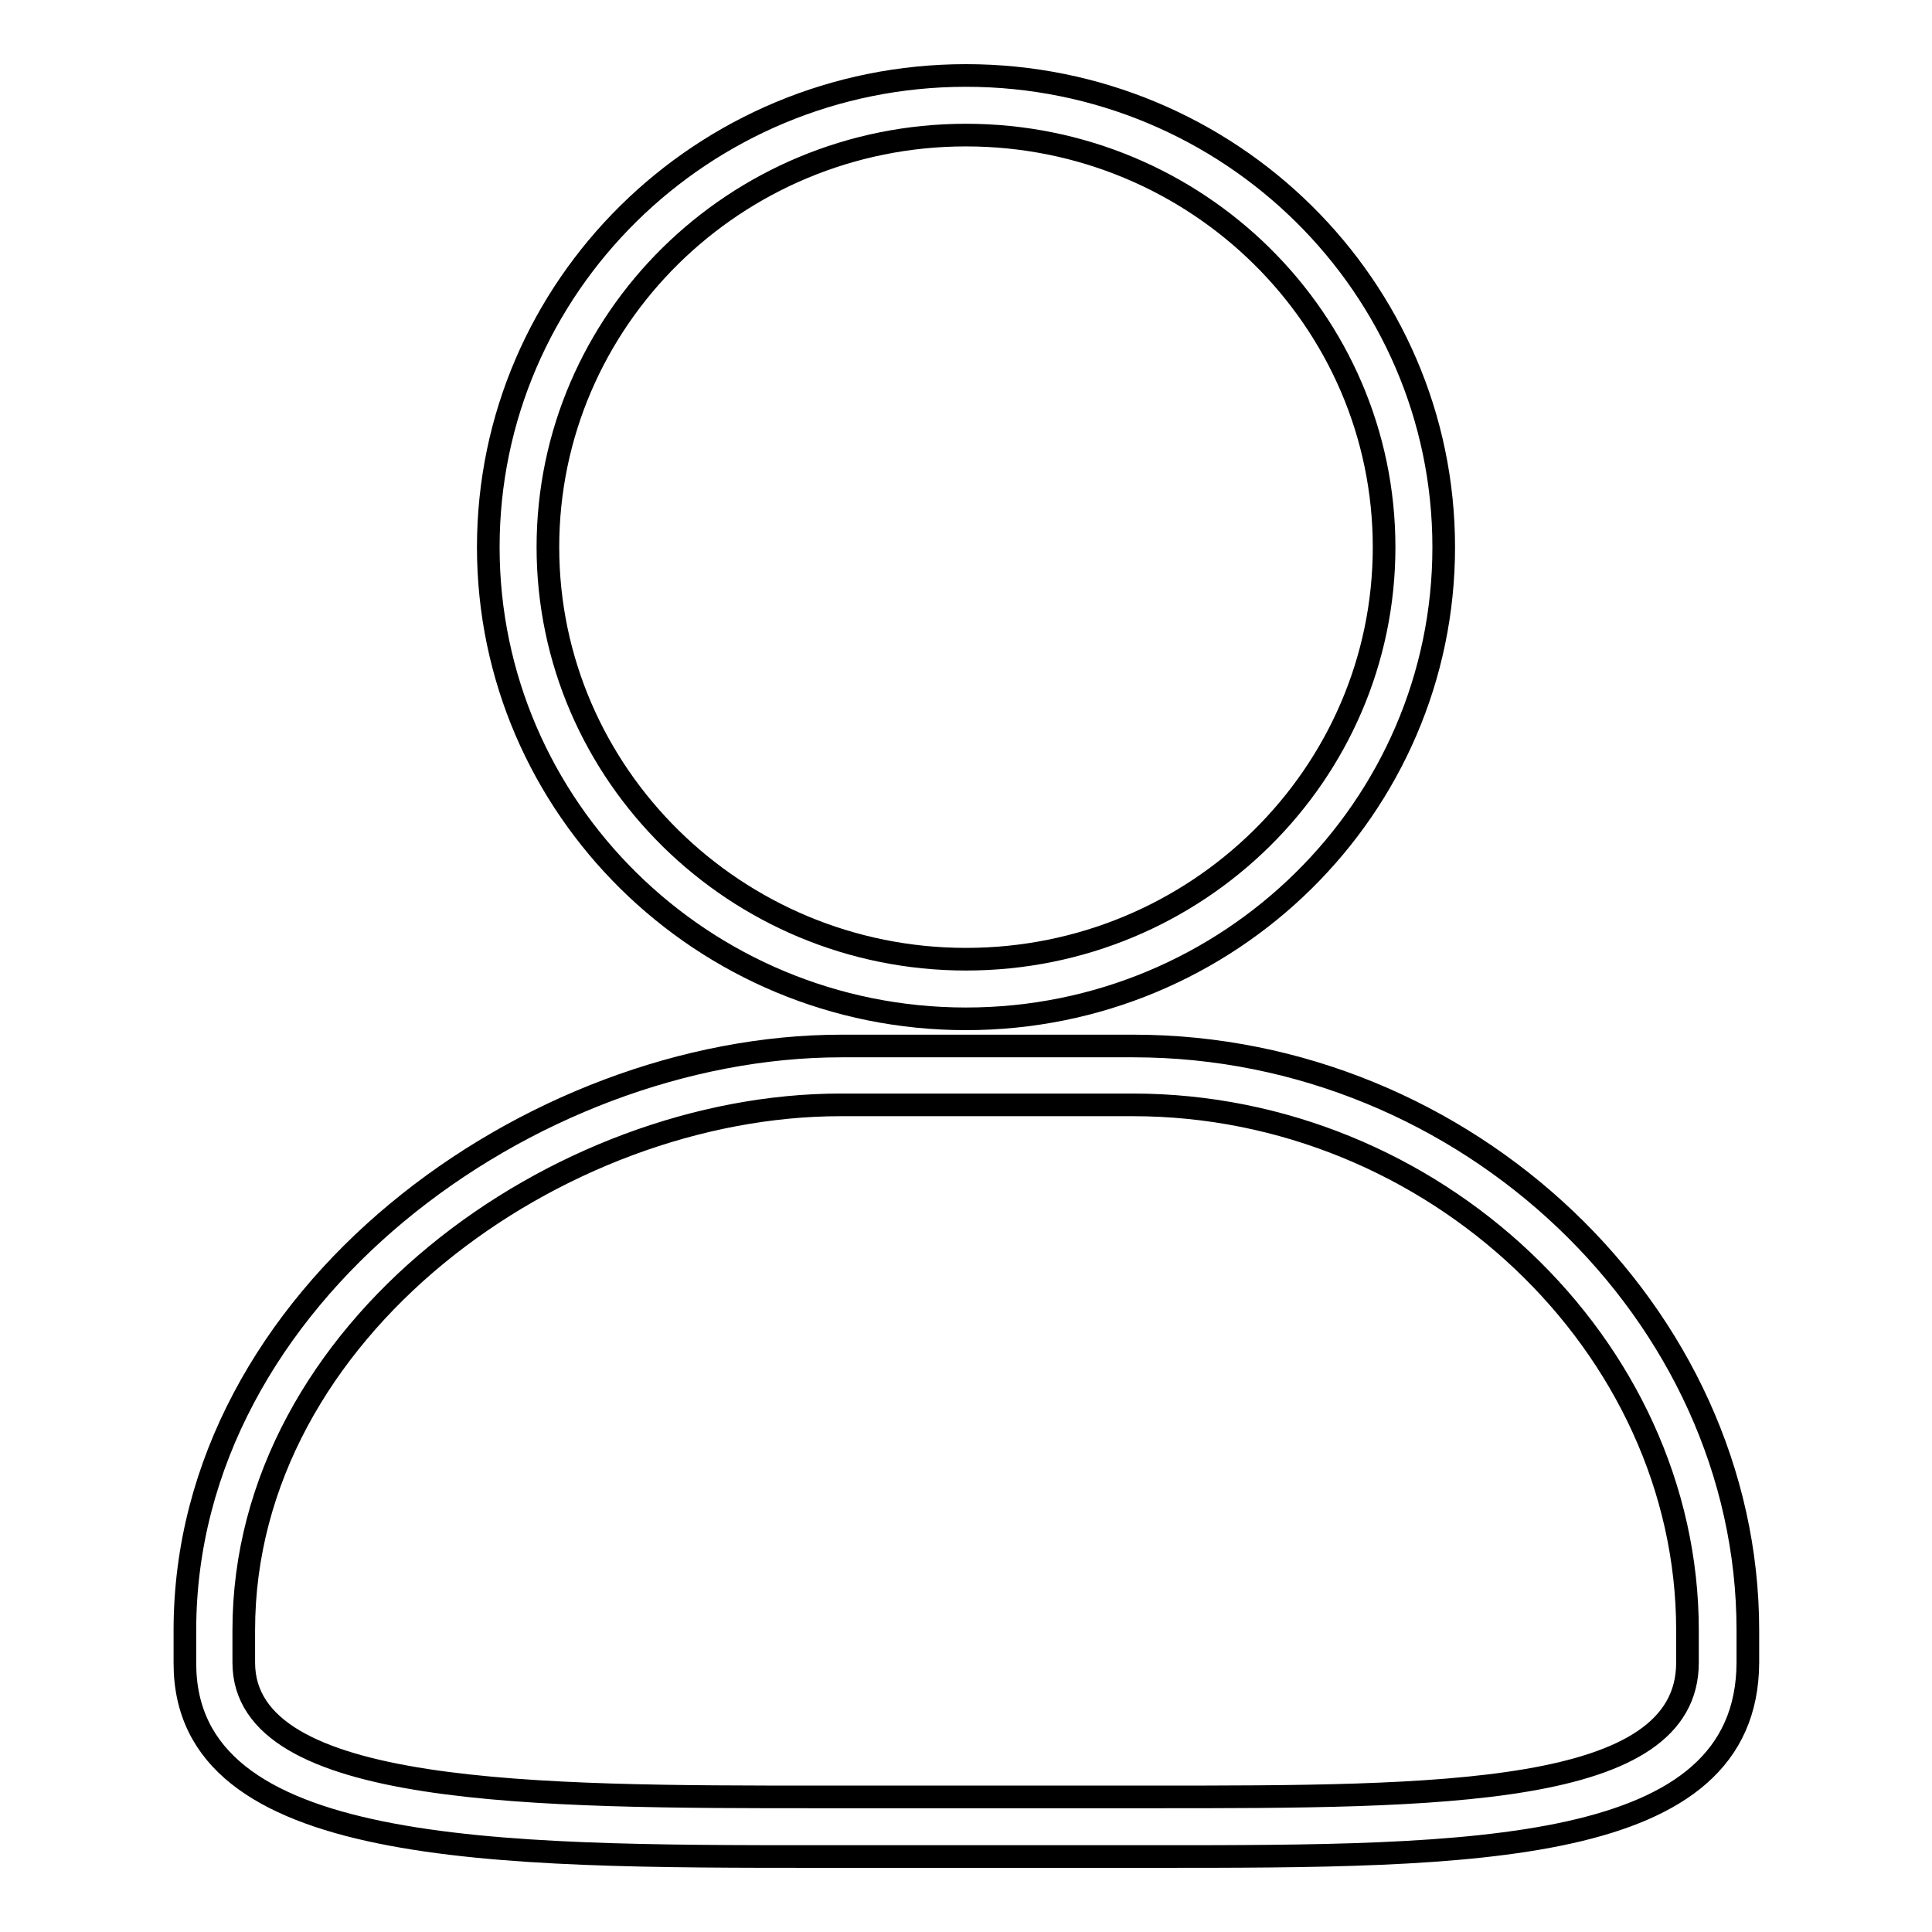
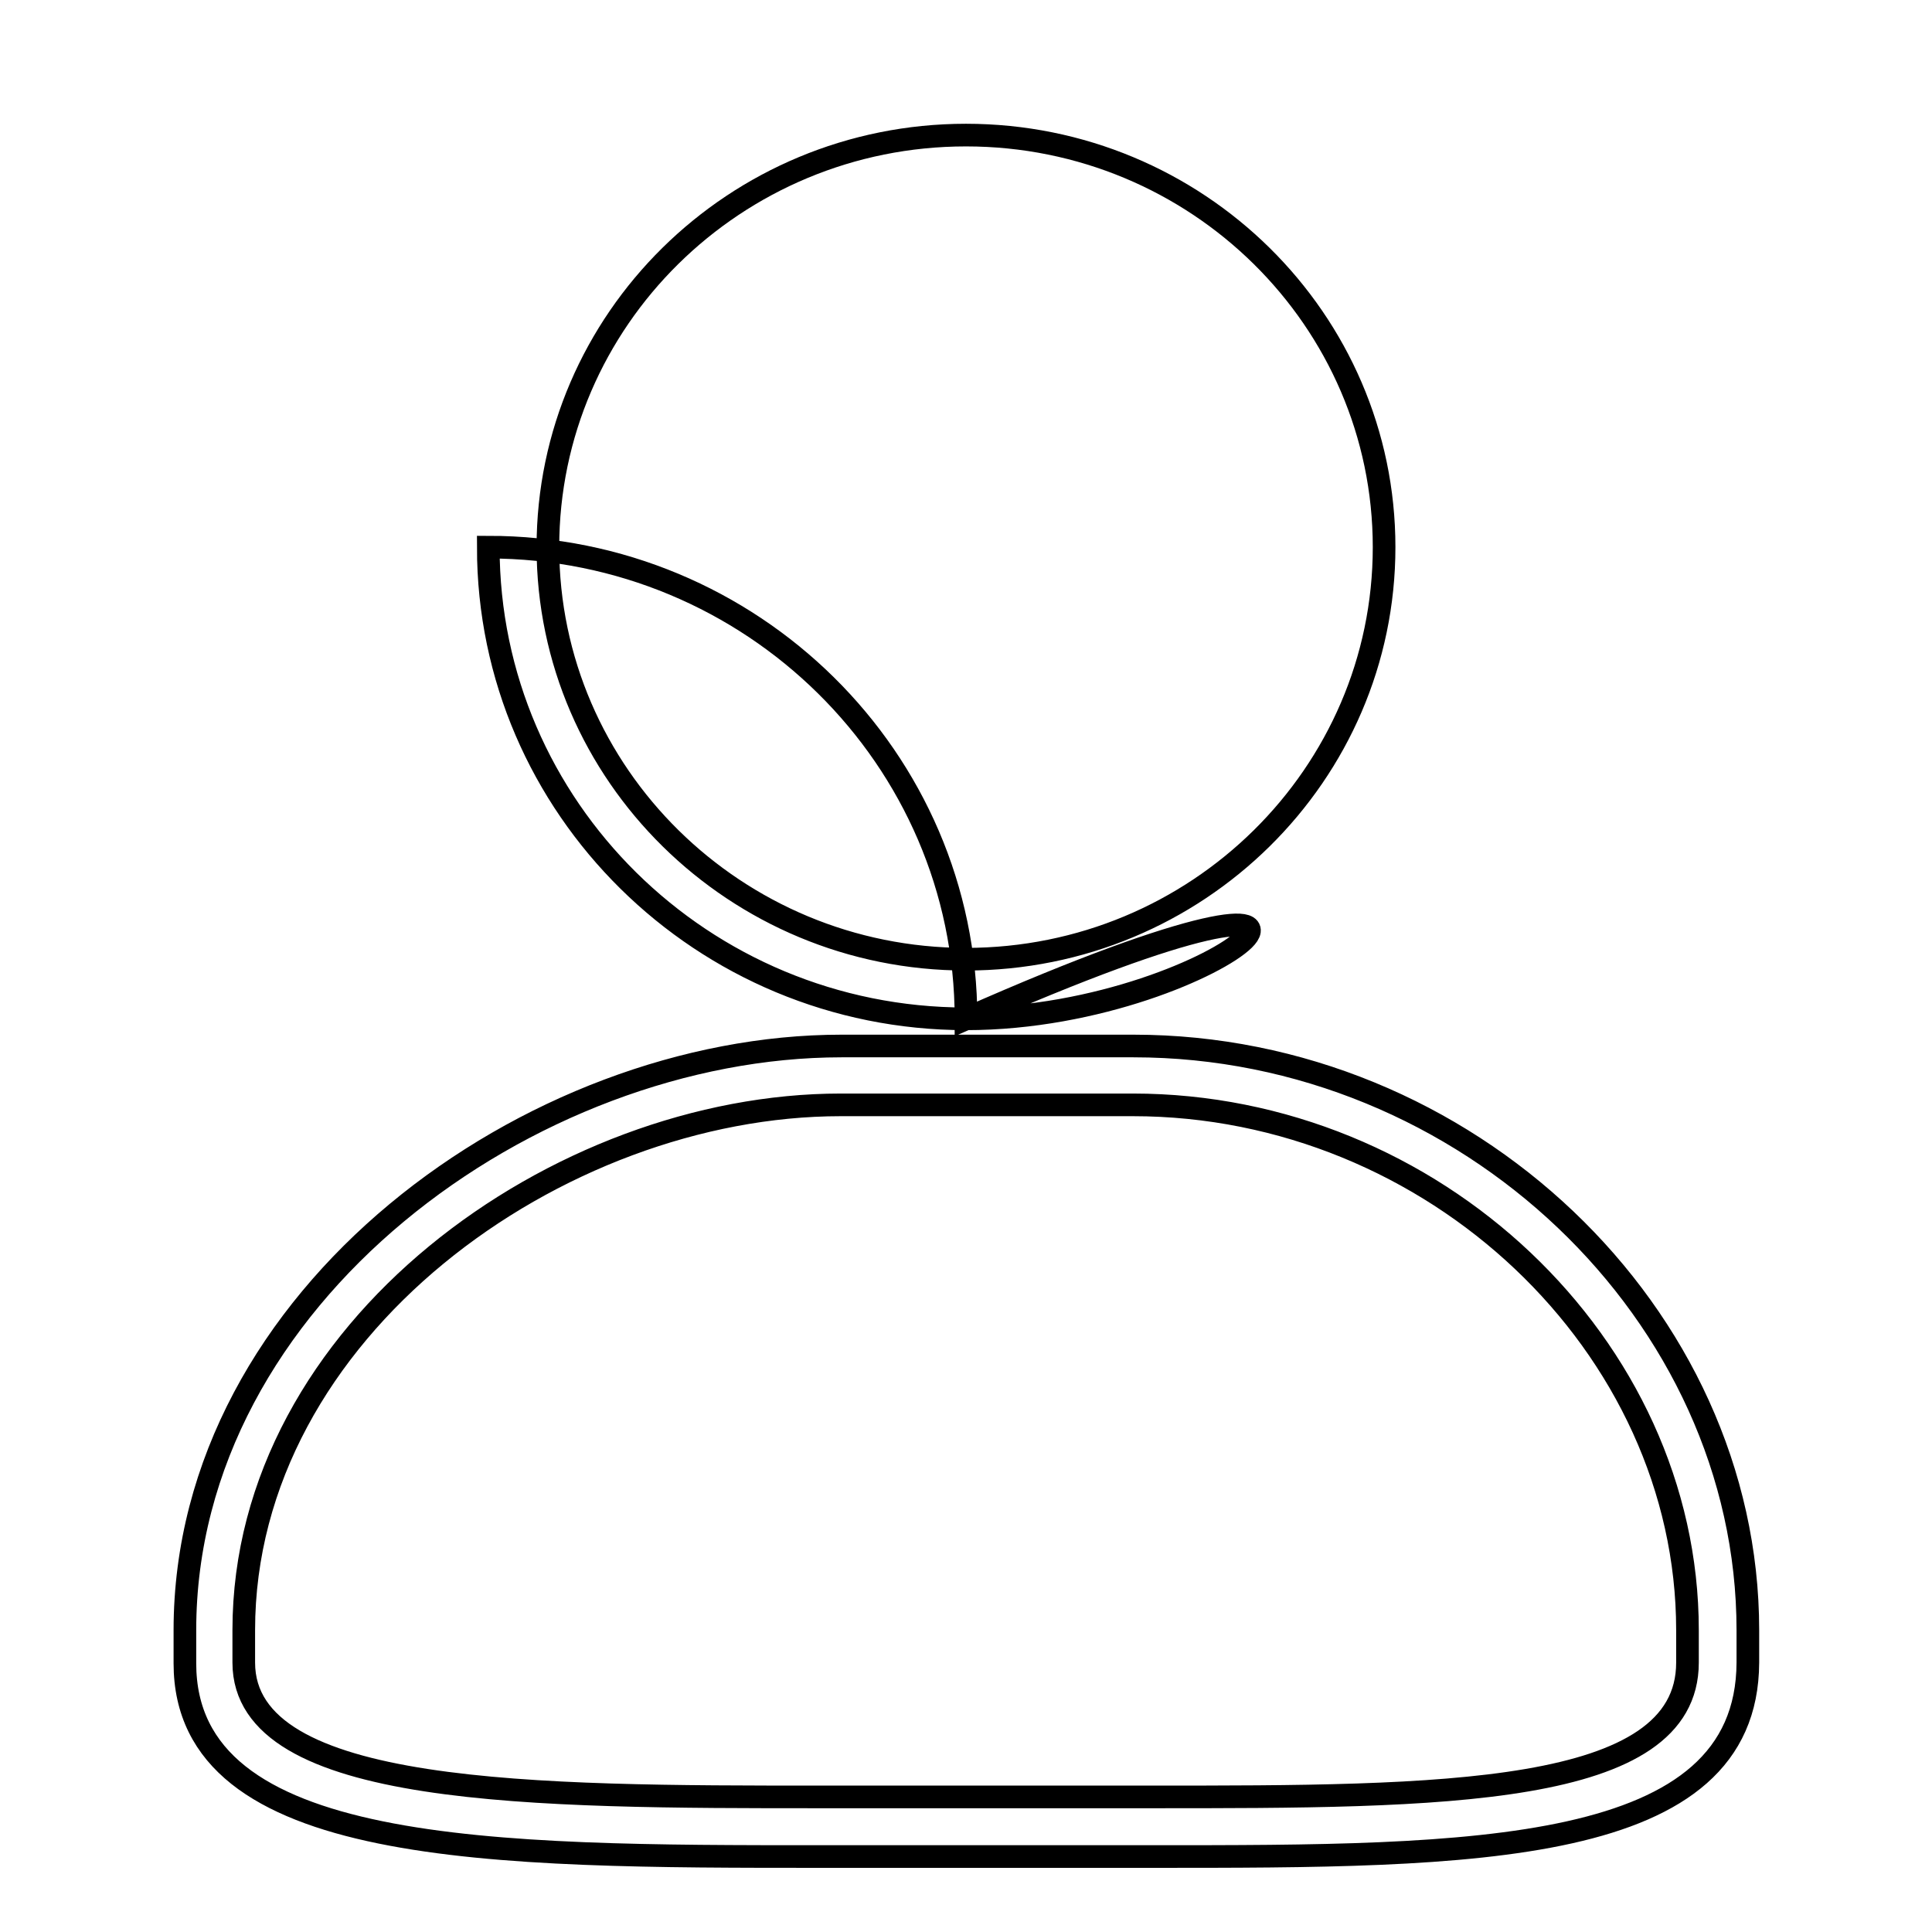
<svg xmlns="http://www.w3.org/2000/svg" version="1.1" x="0px" y="0px" viewBox="0 0 256 256" enable-background="new 0 0 256 256" xml:space="preserve">
  <g>
    <g>
-       <path stroke-width="3" fill-opacity="0" stroke="#000000" d="M152.8,246h-44c-43.3,0-84.3,0-84.3-25.6V216c0-44.3,45.9-77.4,87-77.4h38.7c44.1,0,81.4,35.5,81.4,77.4v4.3C231.5,246,195,246,152.8,246z M111.4,146.4c-37.4,0-79.1,29.8-79.1,69.6v4.3c0,17.8,38.8,17.8,76.4,17.8h44c38,0,70.9,0,70.9-17.8V216c0-37.7-33.7-69.6-73.5-69.6H111.4z M128,135c-34.9,0-63.3-28-63.3-62.5C64.7,38,93.1,10,128,10c34.9,0,63.3,28,63.3,62.5C191.3,107,162.9,135,128,135z M128,17.9c-30.6,0-55.4,24.5-55.4,54.6c0,30.1,24.9,54.6,55.4,54.6c30.6,0,55.4-24.5,55.4-54.6C183.4,42.4,158.6,17.9,128,17.9z" />
+       <path stroke-width="3" fill-opacity="0" stroke="#000000" d="M152.8,246h-44c-43.3,0-84.3,0-84.3-25.6V216c0-44.3,45.9-77.4,87-77.4h38.7c44.1,0,81.4,35.5,81.4,77.4v4.3C231.5,246,195,246,152.8,246z M111.4,146.4c-37.4,0-79.1,29.8-79.1,69.6v4.3c0,17.8,38.8,17.8,76.4,17.8h44c38,0,70.9,0,70.9-17.8V216c0-37.7-33.7-69.6-73.5-69.6H111.4z M128,135c-34.9,0-63.3-28-63.3-62.5c34.9,0,63.3,28,63.3,62.5C191.3,107,162.9,135,128,135z M128,17.9c-30.6,0-55.4,24.5-55.4,54.6c0,30.1,24.9,54.6,55.4,54.6c30.6,0,55.4-24.5,55.4-54.6C183.4,42.4,158.6,17.9,128,17.9z" />
    </g>
  </g>
</svg>